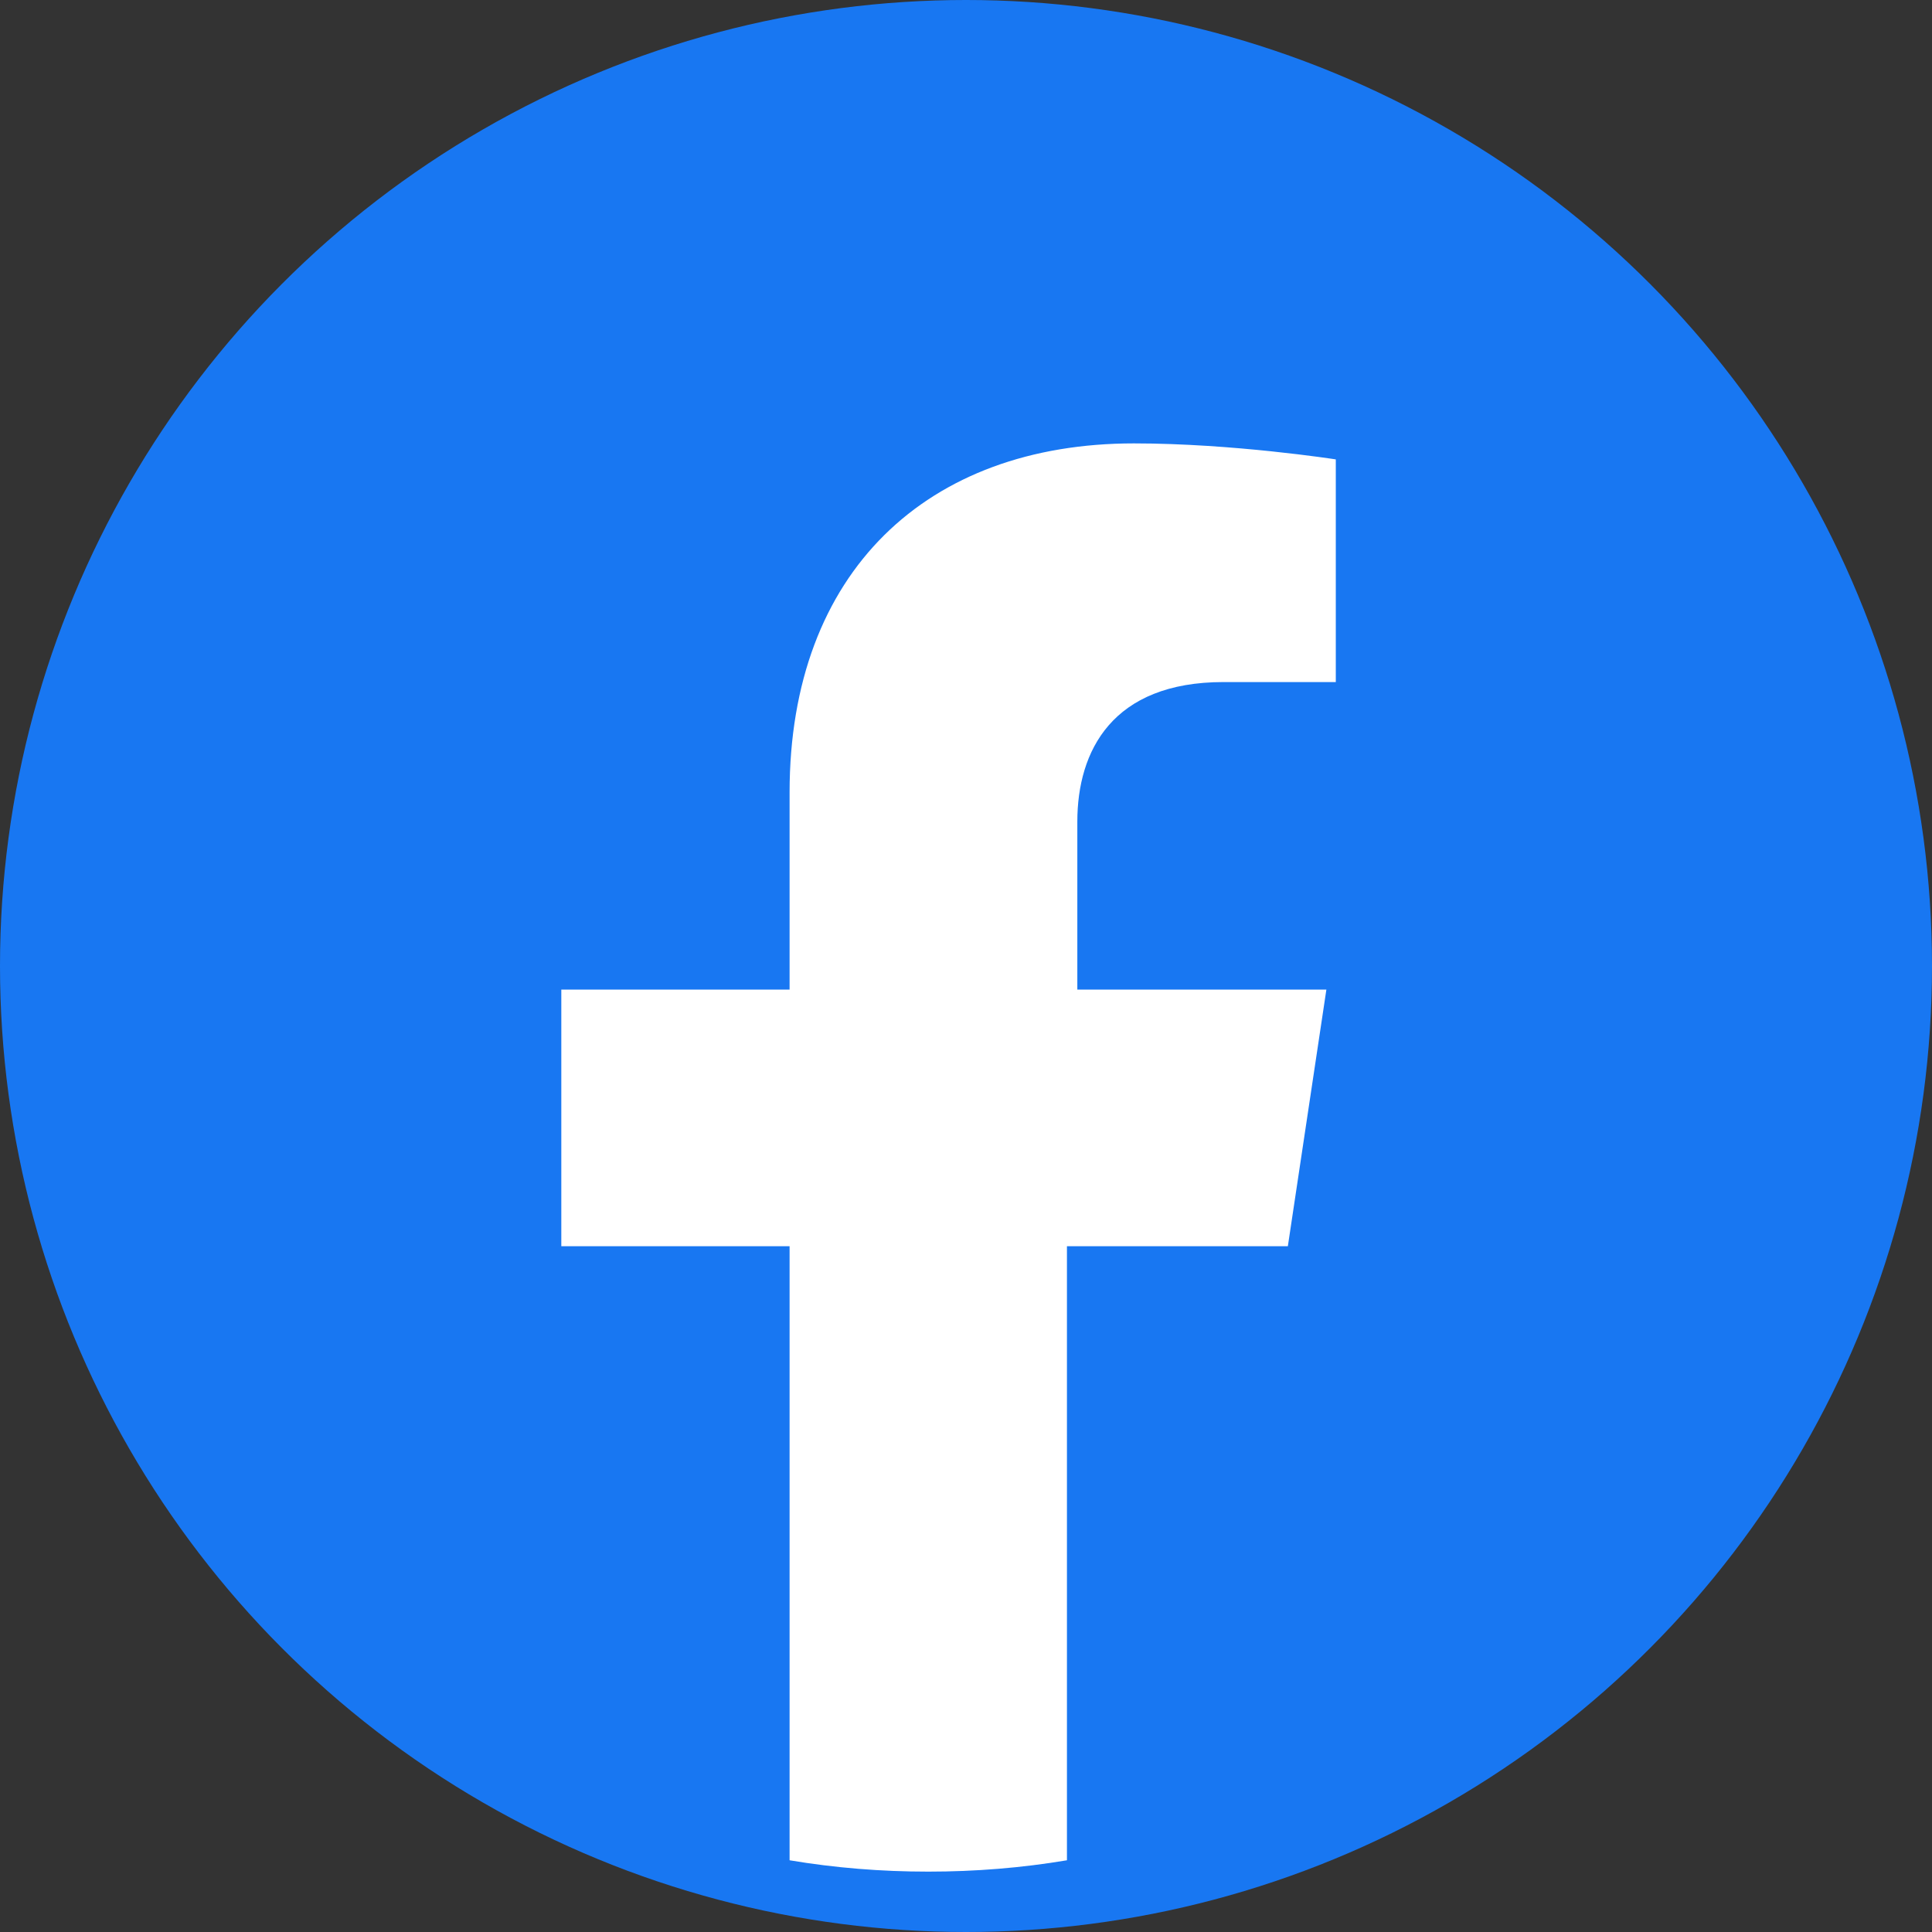
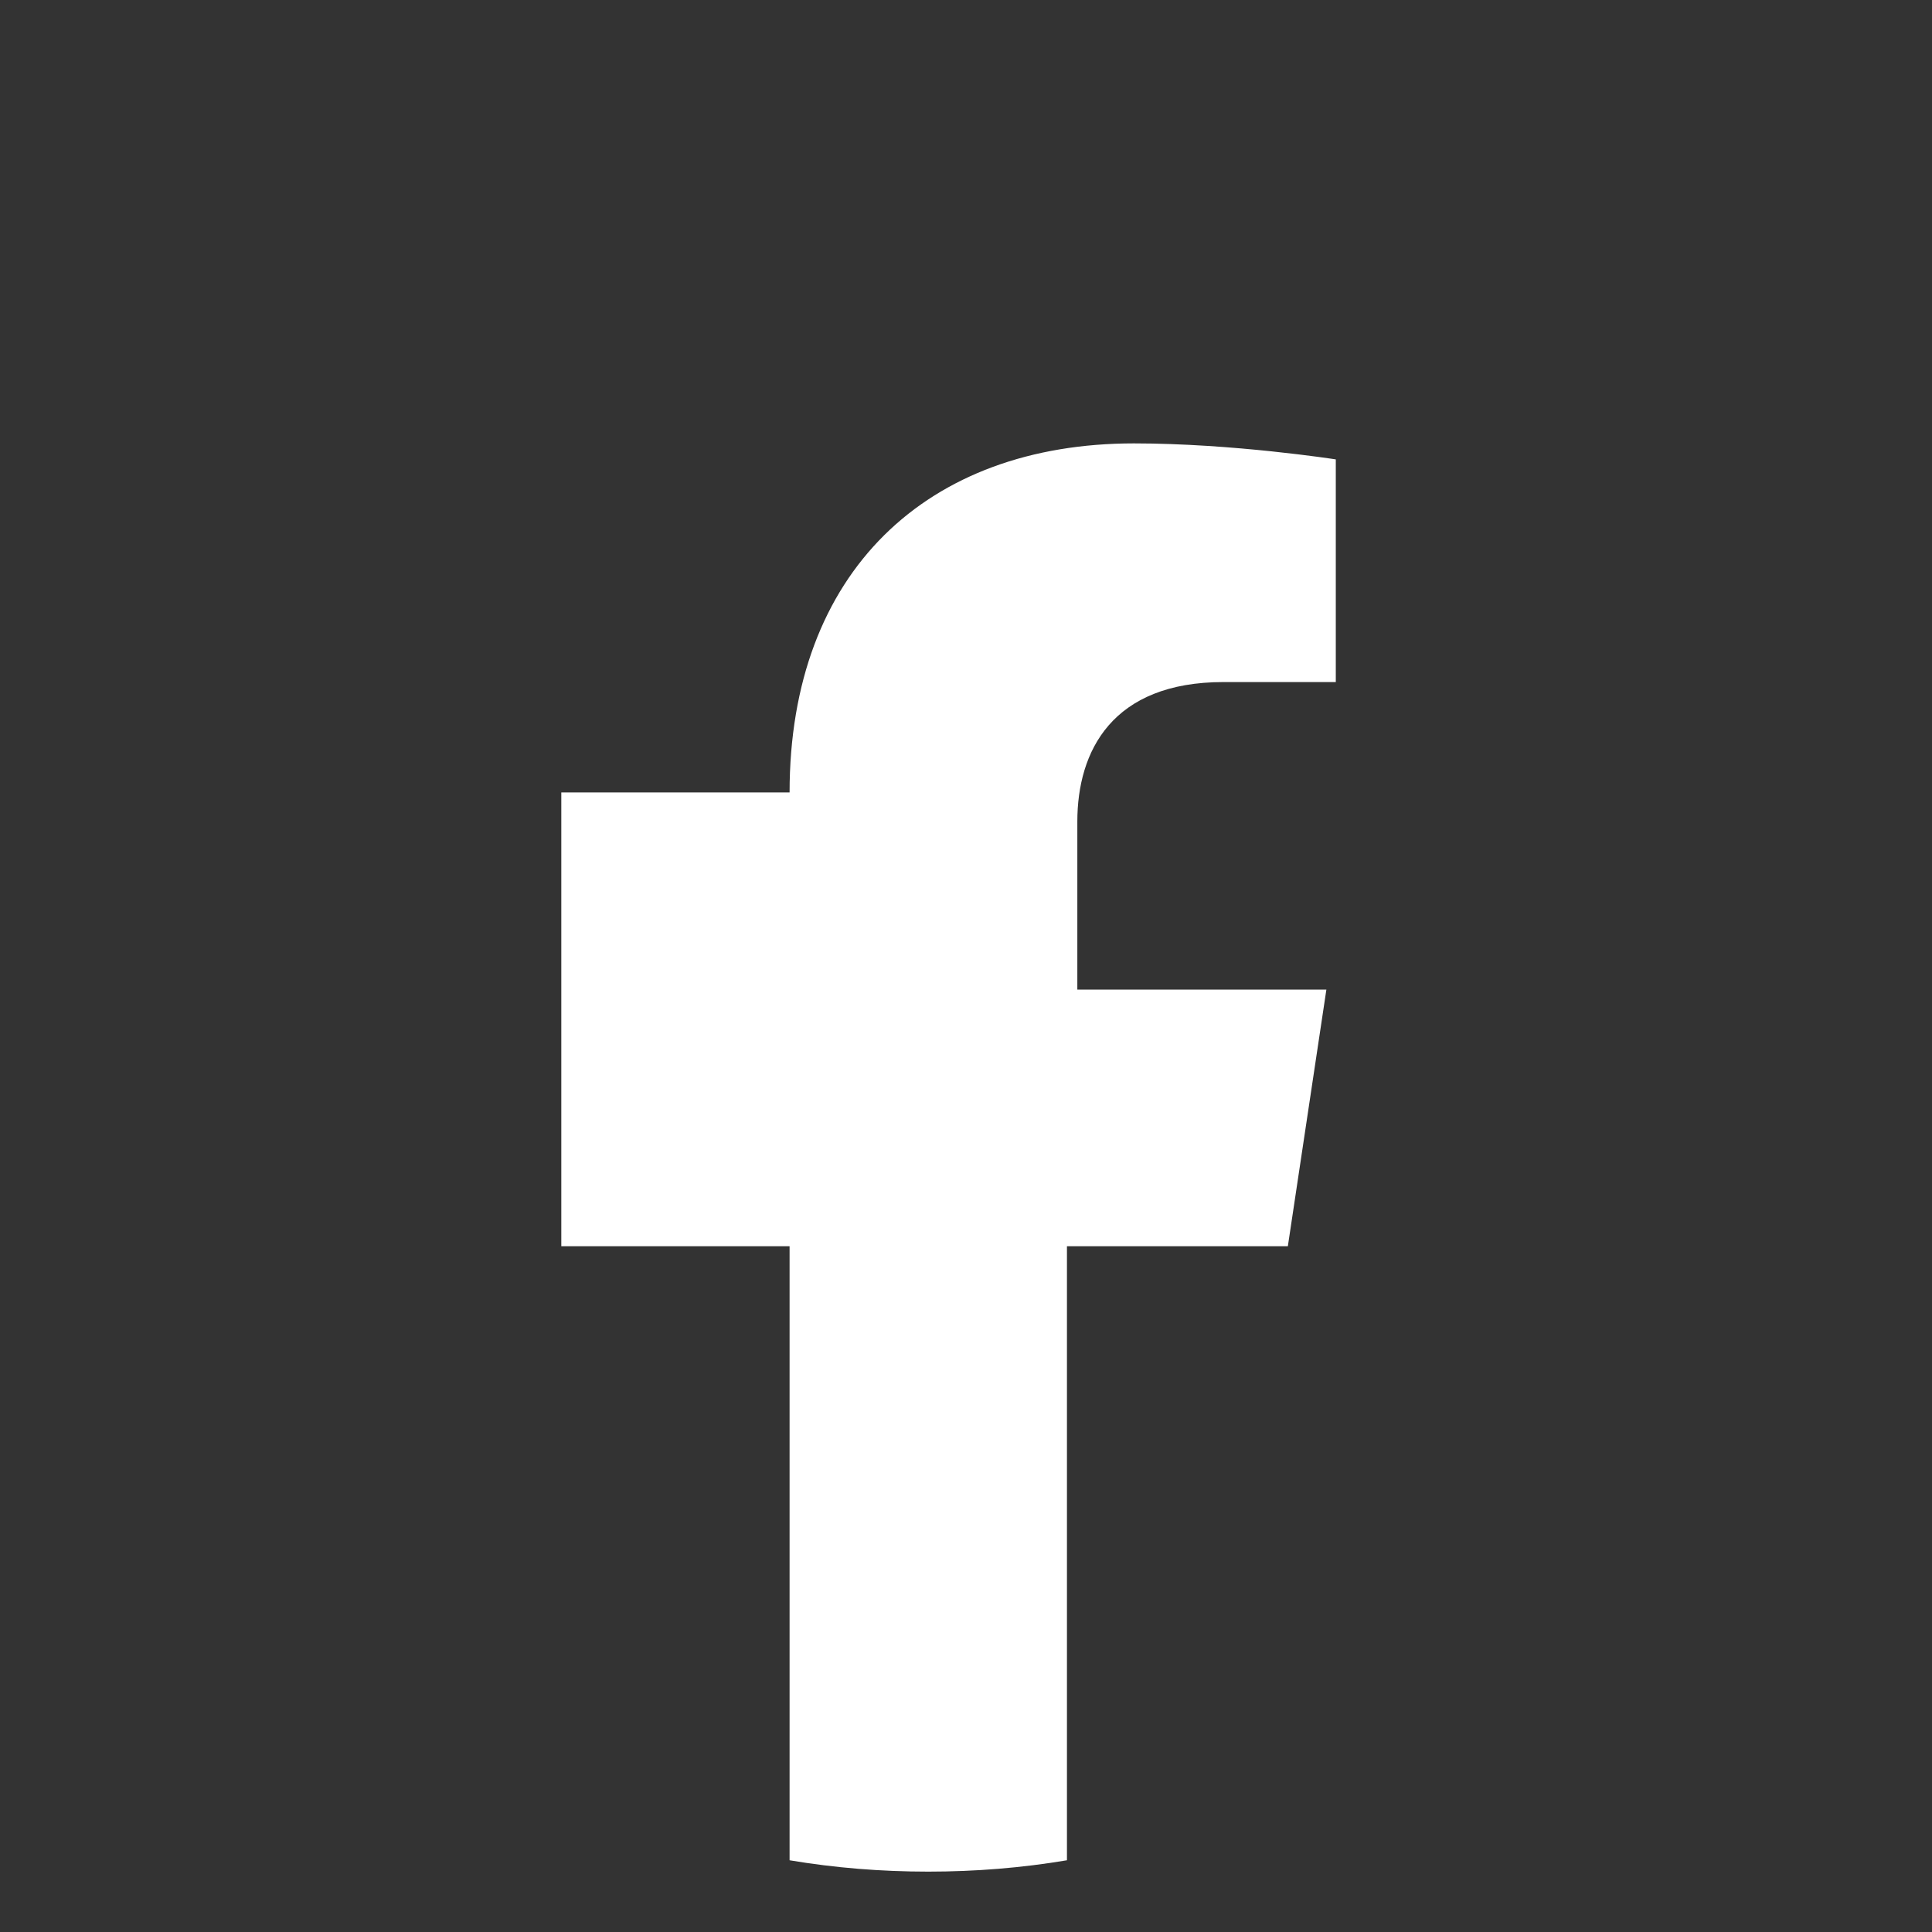
<svg xmlns="http://www.w3.org/2000/svg" width="32" height="32" viewBox="0 0 32 32" fill="none">
  <rect x="0" y="0" width="32" height="32" fill="#333333" stroke="none" />
-   <circle cx="16" cy="16" r="16" fill="#1877F2" />
-   <path d="M21.331 20.641L21.969 16.391H17.844V13.609C17.844 12.438 18.422 11.297 20.266 11.297H22.125V7.609C22.125 7.609 20.422 7.344 18.781 7.344C15.359 7.344 13.078 9.469 13.078 13.125V16.391H9.297V20.641H13.078V30.812C13.828 30.938 14.594 31 15.375 31C16.156 31 16.922 30.938 17.672 30.812V20.641H21.331Z" fill="white" />
+   <path d="M21.331 20.641L21.969 16.391H17.844V13.609C17.844 12.438 18.422 11.297 20.266 11.297H22.125V7.609C22.125 7.609 20.422 7.344 18.781 7.344C15.359 7.344 13.078 9.469 13.078 13.125H9.297V20.641H13.078V30.812C13.828 30.938 14.594 31 15.375 31C16.156 31 16.922 30.938 17.672 30.812V20.641H21.331Z" fill="white" />
</svg>